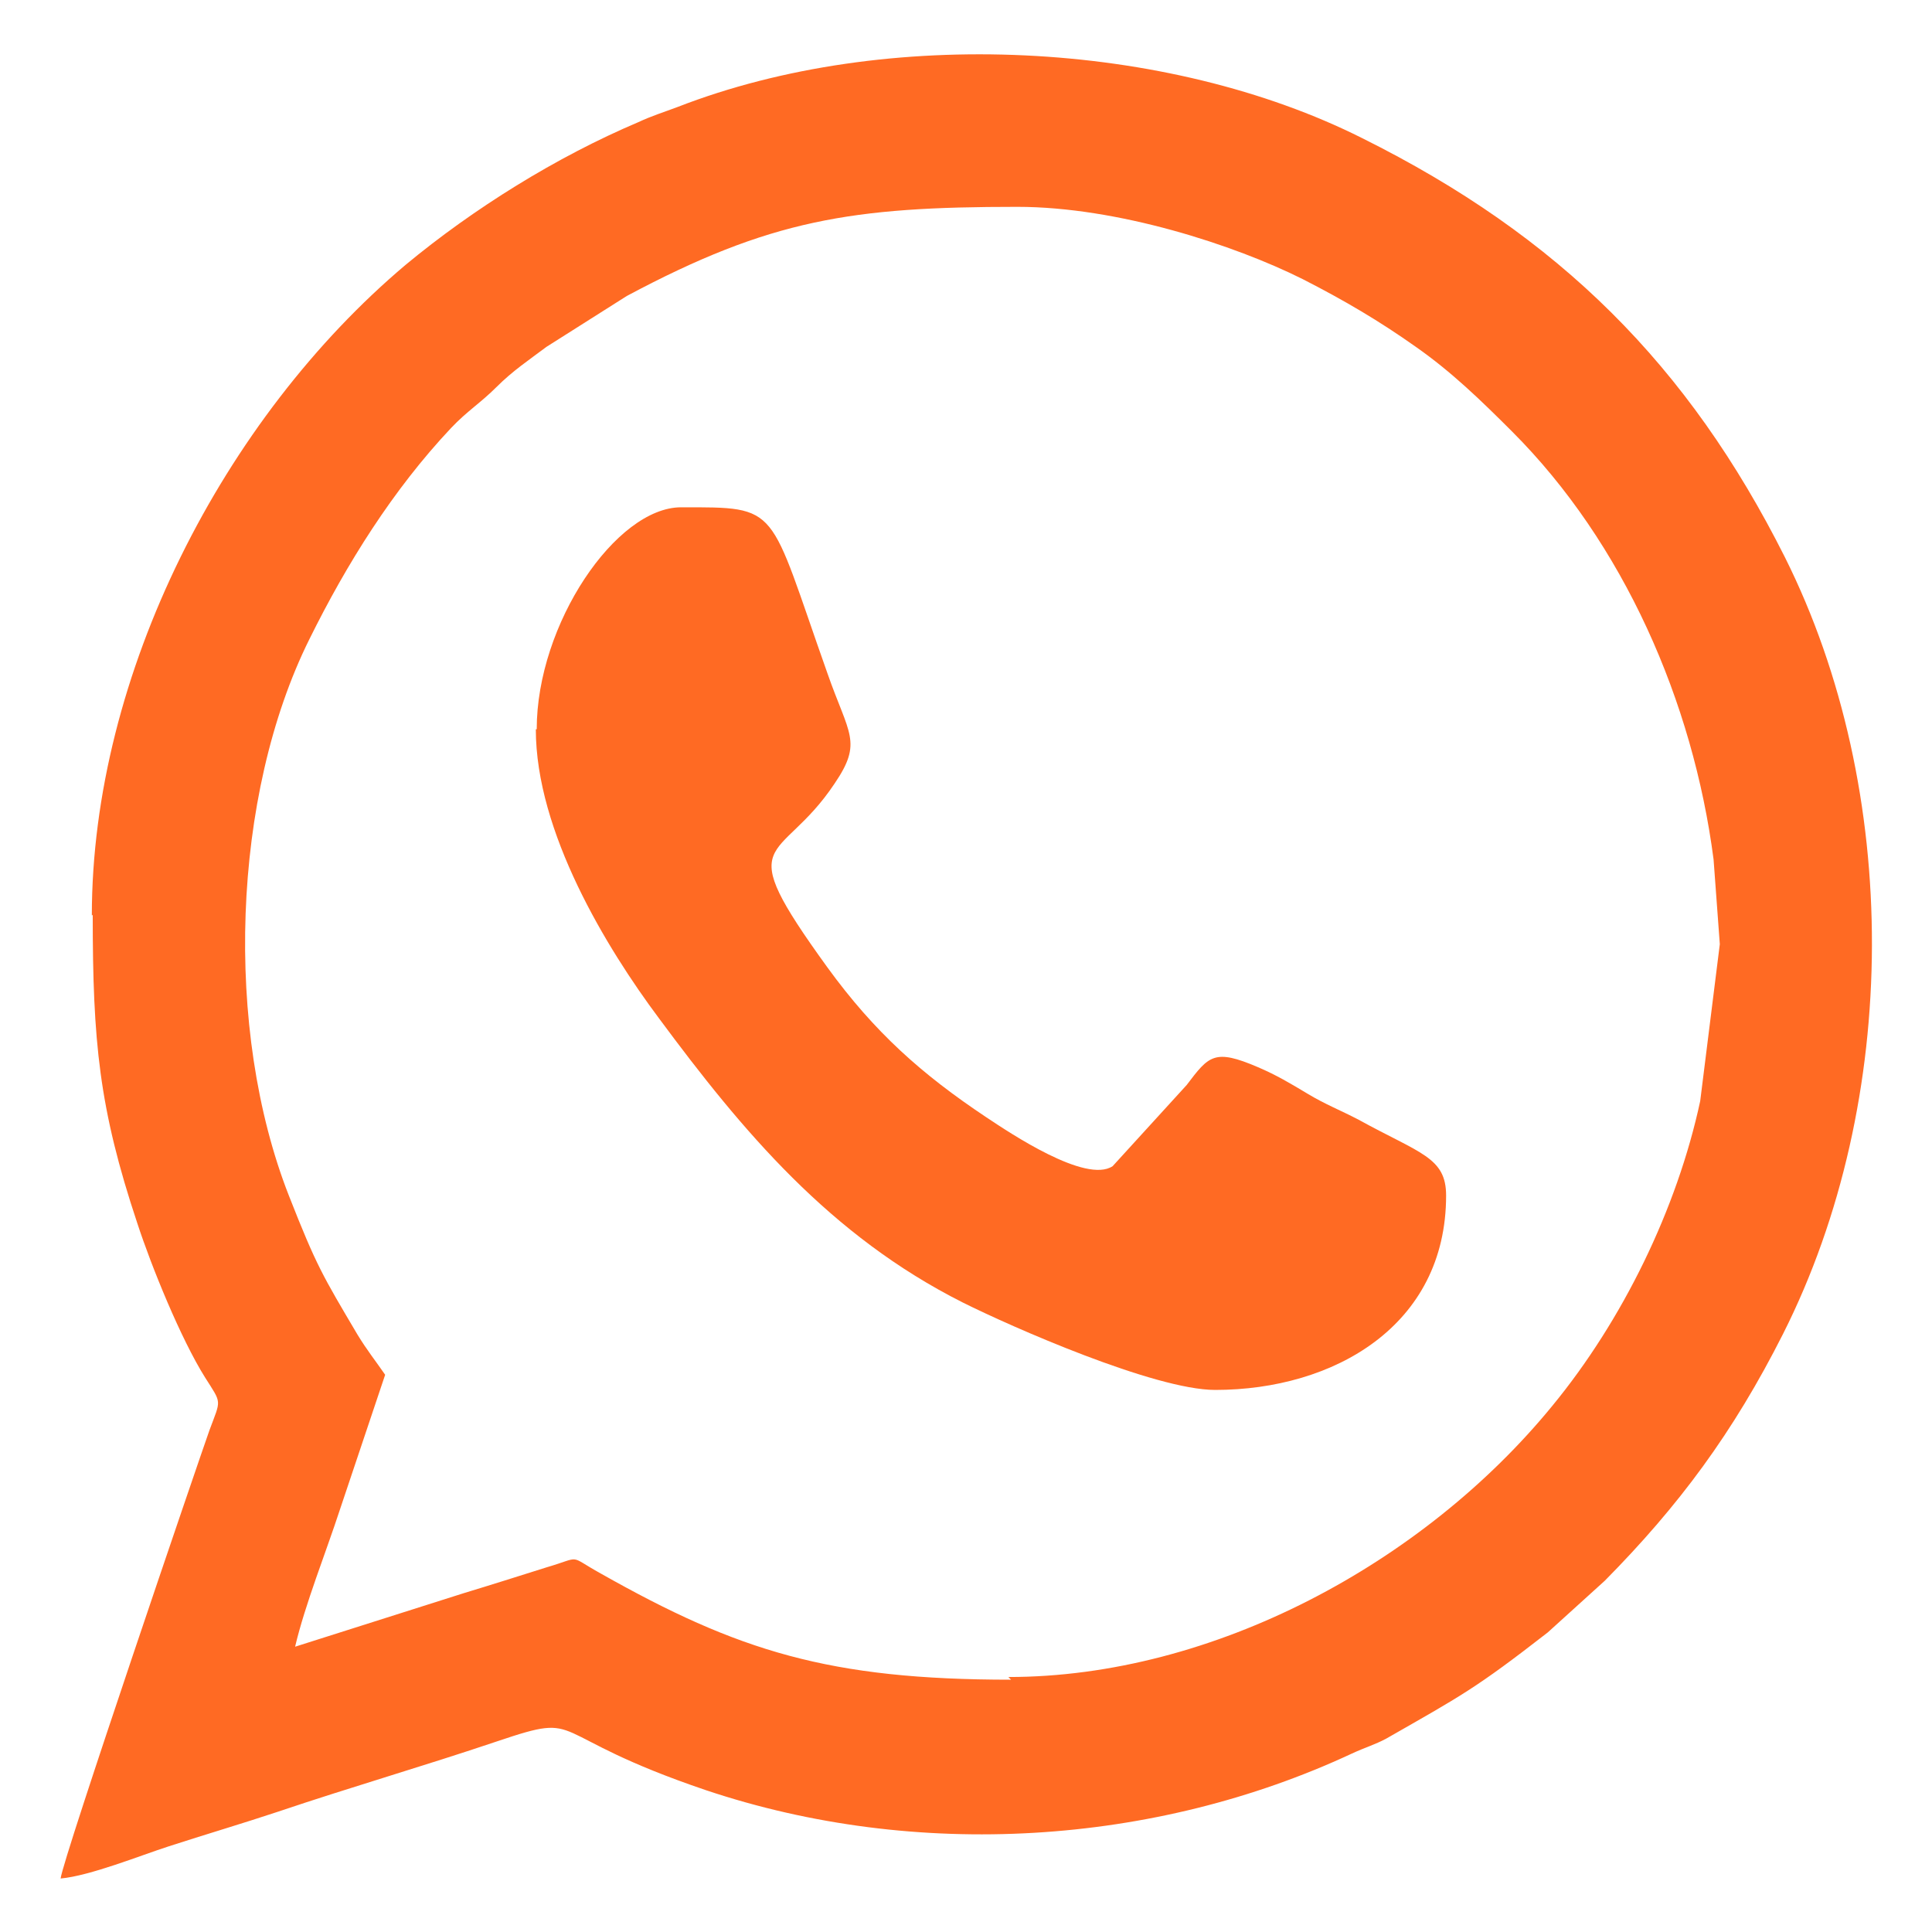
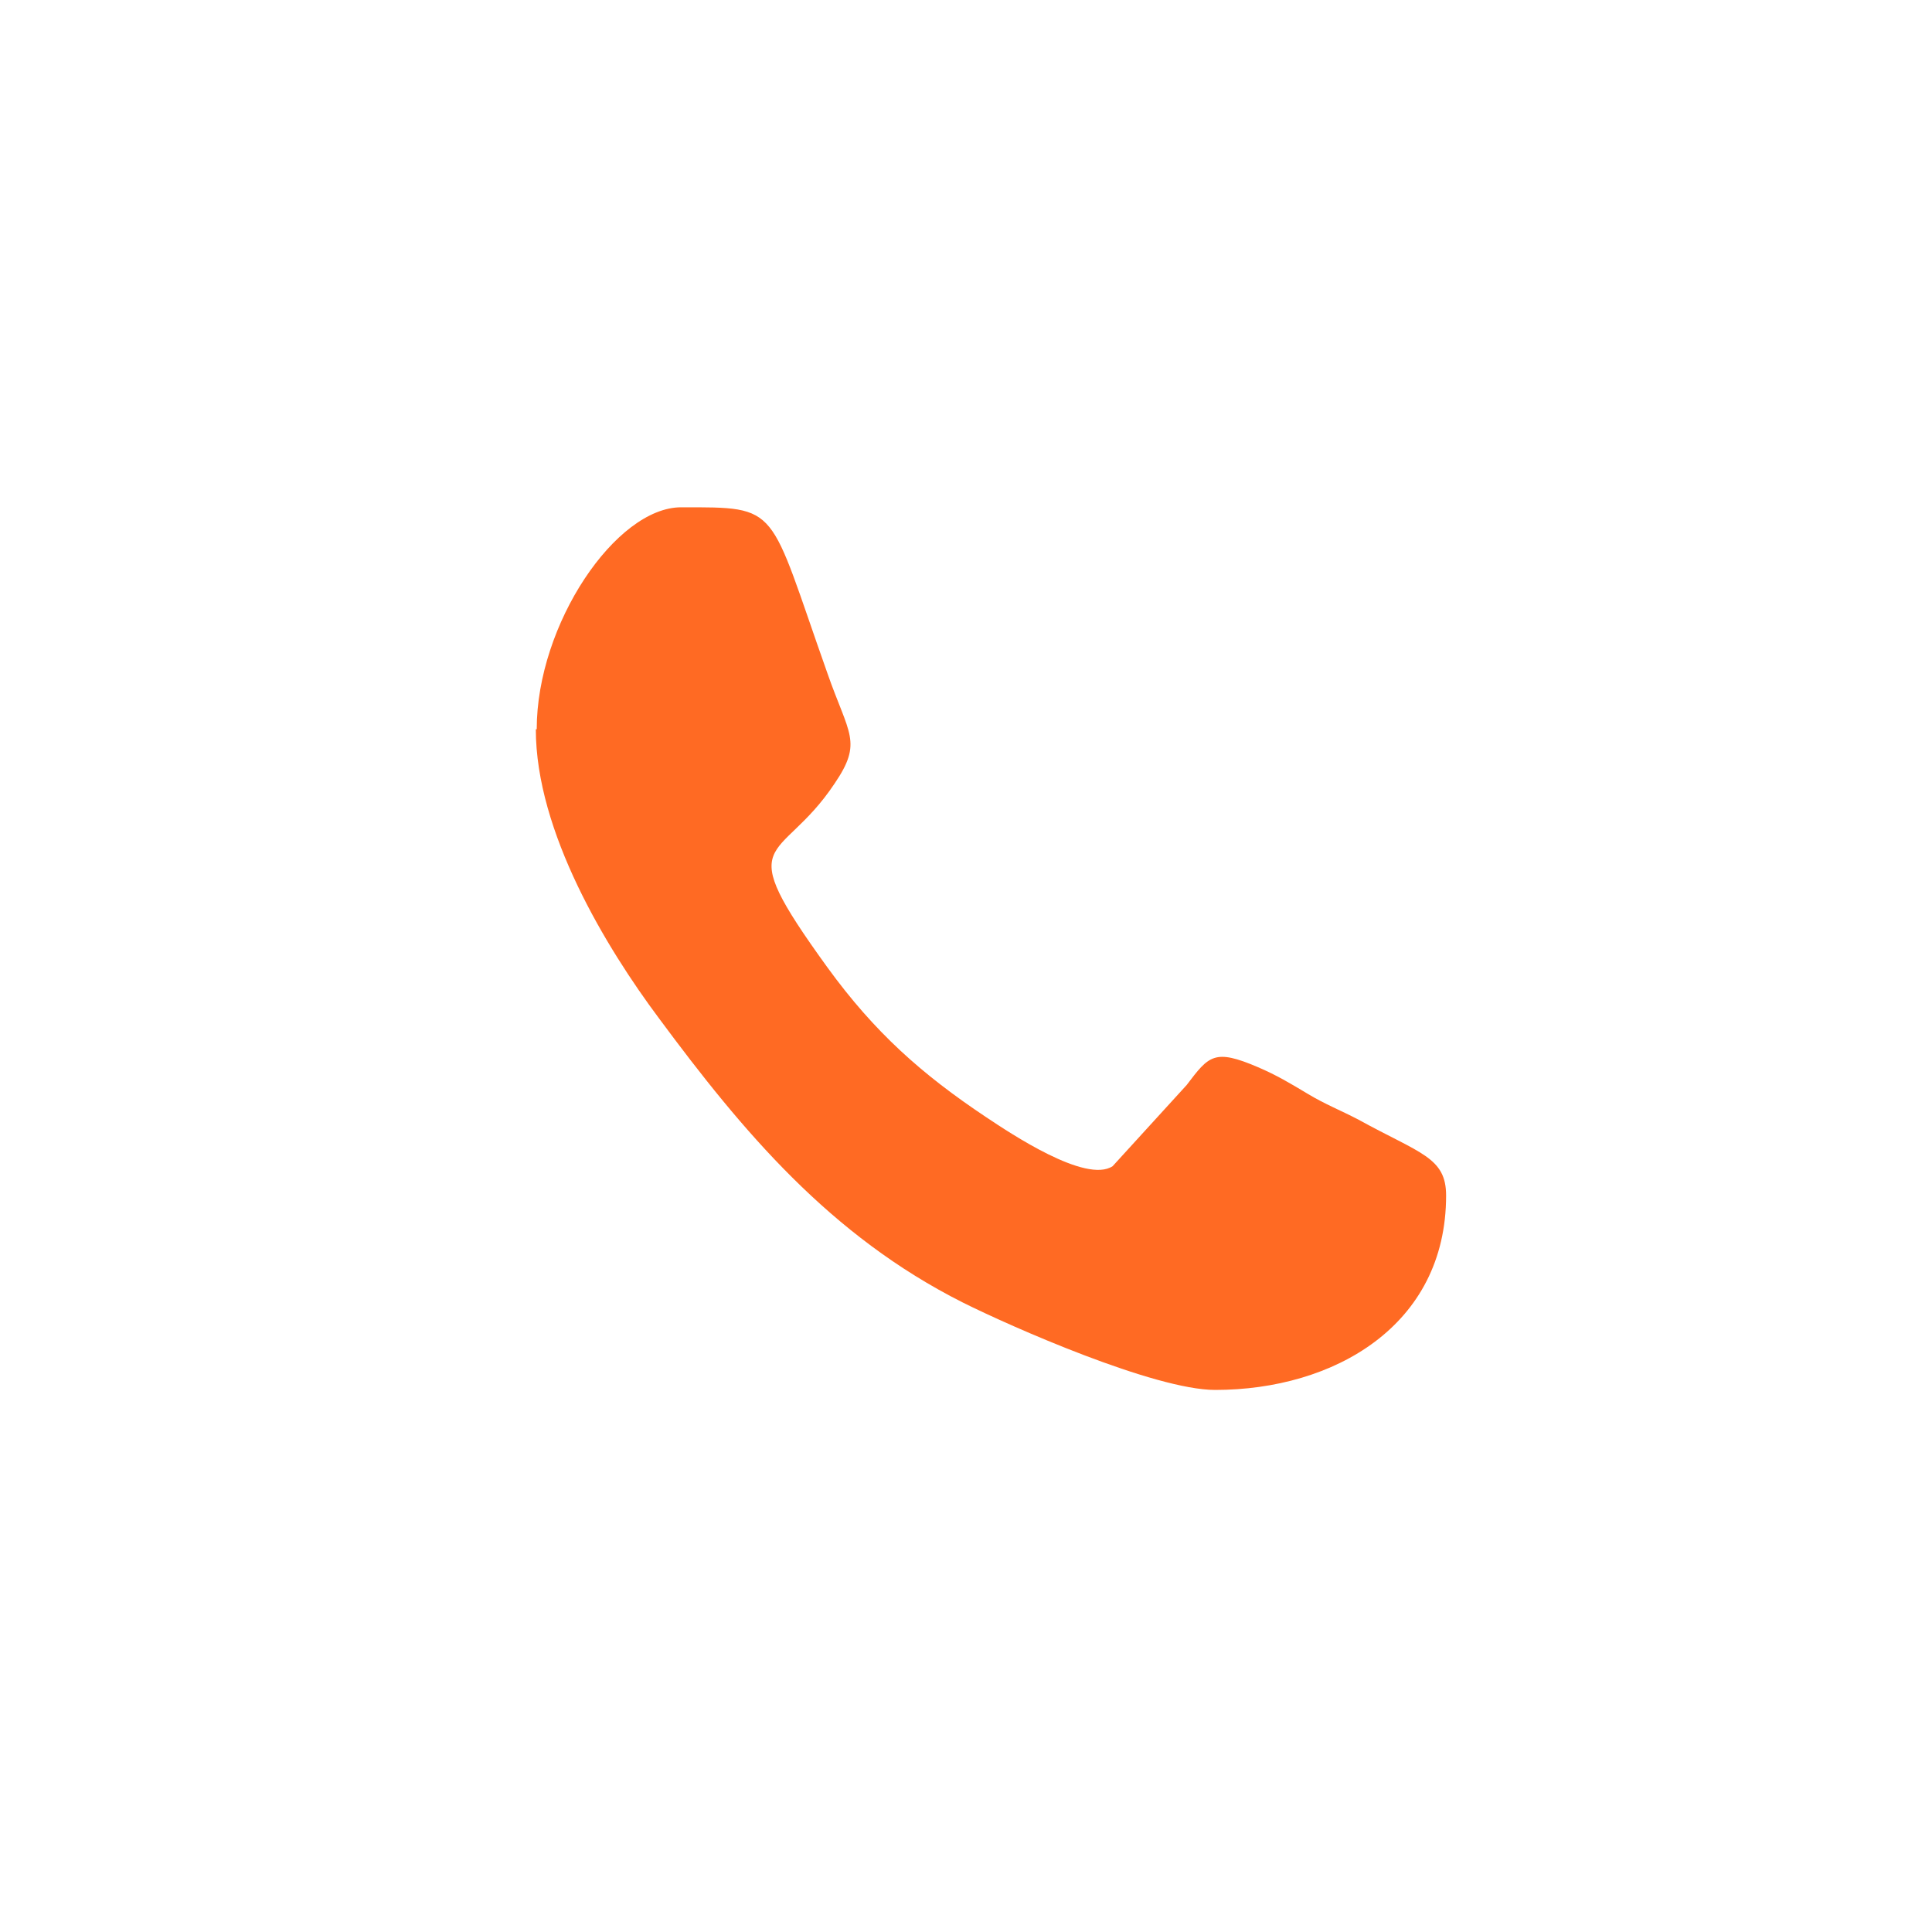
<svg xmlns="http://www.w3.org/2000/svg" xml:space="preserve" width="21.675mm" height="21.675mm" version="1.1" style="shape-rendering:geometricPrecision; text-rendering:geometricPrecision; image-rendering:optimizeQuality; fill-rule:evenodd; clip-rule:evenodd" viewBox="0 0 2167 2167">
  <defs>
    <style type="text/css">
   
    .fil0 {fill:#FF6A23}
   
  </style>
  </defs>
  <g id="Слой_x0020_1">
    <g id="_1868281384">
      <g id="_715204536">
-         <path class="fil0" d="M1134 1884c-204,0 -306,-32 -460,-119 -38,-21 -20,-19 -61,-7 -35,11 -60,19 -93,29l-189 60c11,-47 35,-107 50,-153l51 -152c-11,-16 -20,-27 -31,-45 -39,-66 -46,-77 -77,-156 -73,-186 -64,-449 23,-624 42,-85 94,-168 159,-237 18,-19 33,-28 51,-46 18,-18 36,-30 56,-45l90 -57c161,-86 253,-100 438,-100 113,0 244,43 320,81 47,24 86,47 127,76 40,28 73,60 108,95 125,125 203,303 226,480l7 95 -22 176c-26,121 -87,246 -166,342 -144,176 -380,304 -610,304l3 3zm-1030 -858c0,142 7,217 50,346 16,49 49,130 76,173 19,30 18,24 5,59 -10,28 -165,482 -167,503 33,-3 90,-26 121,-36 40,-13 84,-26 123,-39 83,-28 163,-51 246,-79 101,-34 48,-8 234,55 236,79 503,62 724,-41 15,-7 26,-10 39,-17 84,-48 100,-56 181,-119l64 -58c83,-84 144,-166 200,-277 132,-262 133,-609 2,-871 -108,-215 -253,-360 -474,-470 -219,-110 -534,-126 -768,-35 -16,6 -29,10 -44,17 -92,39 -185,97 -261,160 -204,172 -352,459 -352,730l1 -1z" />
        <path class="fil0" d="M601 818c0,115 79,245 138,324 94,127 192,244 341,319 54,27 215,98 283,98 133,0 259,-72 259,-218 0,-43 -29,-47 -98,-85 -21,-11 -37,-17 -57,-29 -20,-12 -35,-21 -56,-30 -49,-21 -55,-13 -80,20l-83 91c-30,20 -115,-37 -142,-55 -72,-48 -125,-95 -178,-168 -110,-152 -54,-113 8,-206 32,-47 16,-55 -8,-124 -67,-189 -52,-186 -164,-186 -73,0 -162,131 -162,249l-1 0z" />
      </g>
    </g>
  </g>
</svg>